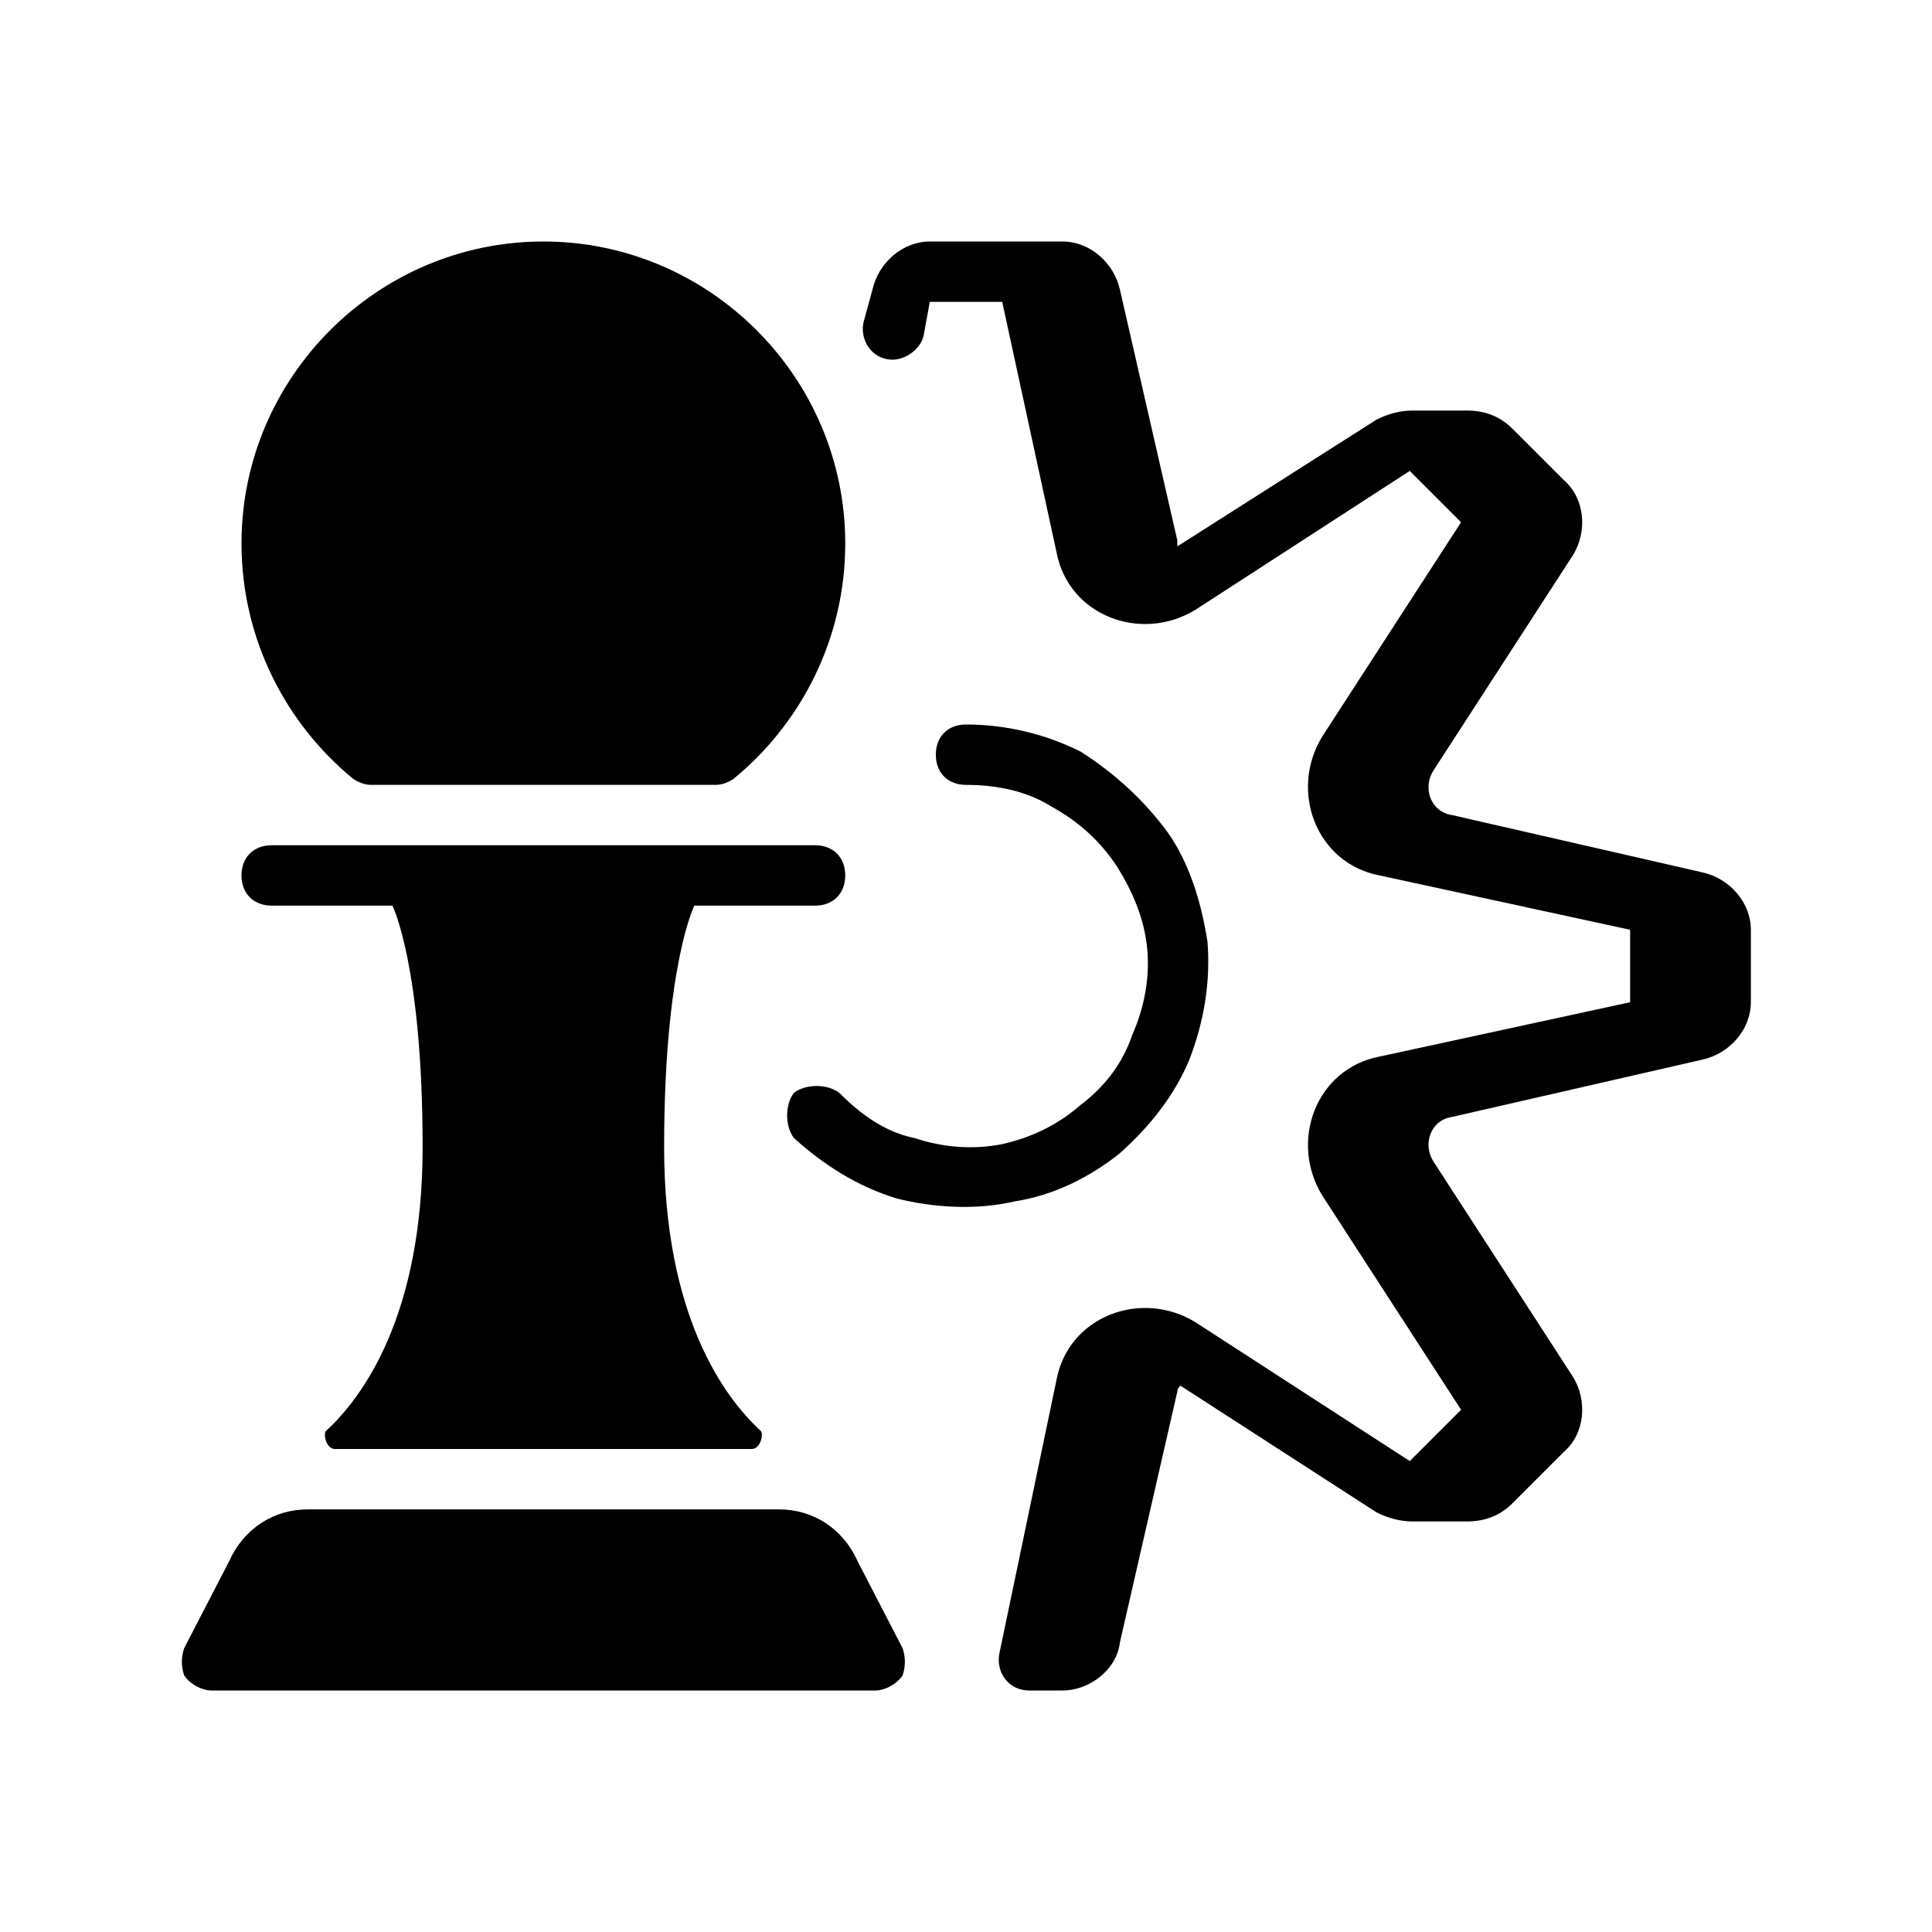
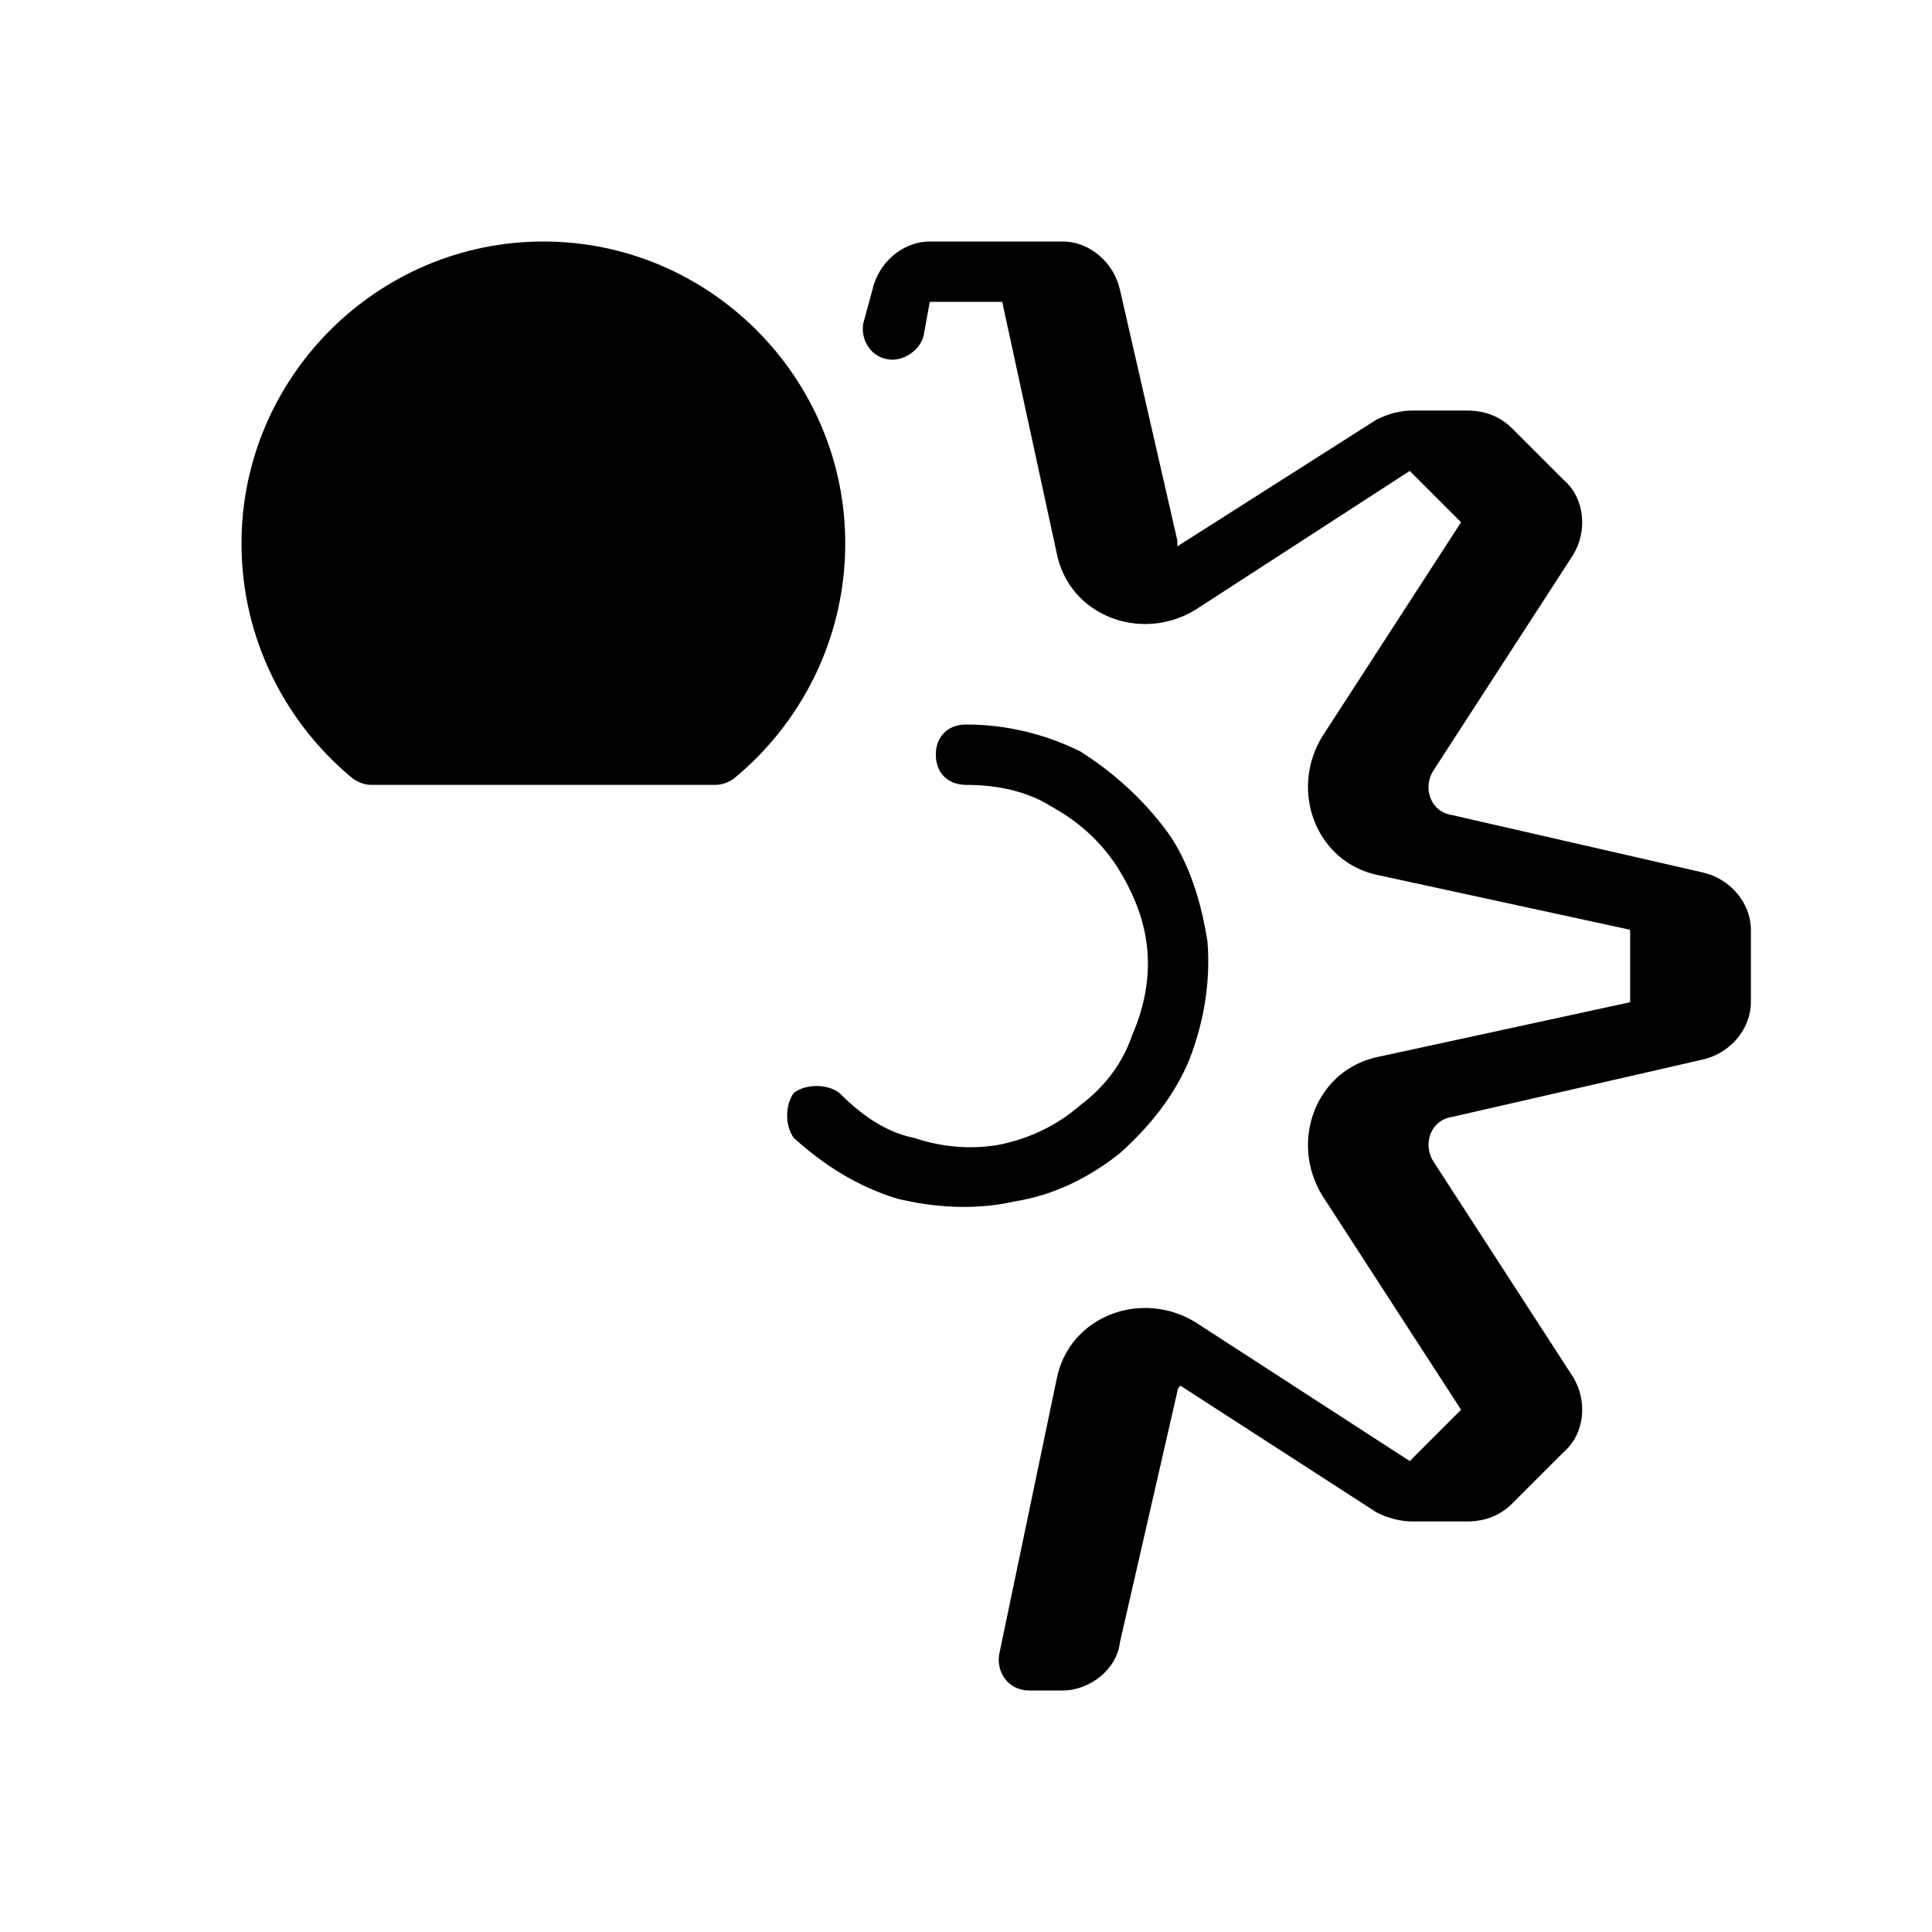
<svg xmlns="http://www.w3.org/2000/svg" version="1.2" viewBox="0 0 64 64" width="64" height="64">
  <style />
  <path d="m29.4 11.9c-0.6-0.1-0.9-0.7-0.8-1.2l0.3-1.1c0.2-0.9 1-1.6 1.9-1.6h4.4c0.9 0 1.7 0.7 1.9 1.6l1.9 8.3q0 0.1 0 0.2l6.6-4.2q0.6-0.3 1.2-0.3h1.8c0.6 0 1.1 0.2 1.5 0.6l1.7 1.7c0.7 0.6 0.8 1.7 0.3 2.5l-4.6 7.1c-0.4 0.6-0.1 1.4 0.6 1.5l8.3 1.9c0.9 0.2 1.6 1 1.6 1.9v2.4c0 0.9-0.7 1.7-1.6 1.9l-8.3 1.9c-0.7 0.1-1 0.9-0.6 1.5l4.6 7.1c0.5 0.8 0.4 1.9-0.3 2.5l-1.7 1.7c-0.4 0.4-0.9 0.6-1.5 0.6h-1.8q-0.6 0-1.2-0.3l-6.5-4.2q-0.1 0.1-0.1 0.2l-1.9 8.3c-0.1 0.9-1 1.6-1.9 1.6h-1.1c-0.7 0-1.1-0.6-1-1.2l1.9-9.1c0.4-2.1 2.8-3 4.6-1.9l7.1 4.6 1.7-1.7-4.6-7.1c-1.1-1.8-0.2-4.2 1.9-4.6l8.3-1.8v-2.4l-8.3-1.8c-2.1-0.4-3-2.8-1.9-4.6l4.6-7.1-1.7-1.7-7.1 4.6c-1.8 1.1-4.2 0.2-4.6-1.9l-1.8-8.3h-2.4l-0.2 1.1c-0.1 0.5-0.7 0.9-1.2 0.8z" />
  <path d="m27.8 36.2c-0.4-0.3-1.1-0.3-1.5 0-0.3 0.4-0.3 1.1 0 1.5 1 0.9 2.1 1.6 3.4 2 1.2 0.3 2.6 0.4 3.9 0.1 1.3-0.2 2.5-0.8 3.5-1.6 1-0.9 1.8-1.9 2.3-3.1 0.5-1.3 0.7-2.6 0.6-3.9-0.2-1.3-0.6-2.6-1.3-3.6-0.8-1.1-1.8-2-2.9-2.7-1.2-0.6-2.5-0.9-3.8-0.9-0.6 0-1 0.4-1 1 0 0.6 0.4 1 1 1 1 0 2 0.2 2.8 0.7 0.9 0.5 1.6 1.1 2.2 2 0.5 0.8 0.9 1.7 1 2.7 0.1 1-0.1 2-0.5 2.9-0.3 0.9-0.9 1.7-1.7 2.3-0.8 0.7-1.7 1.1-2.6 1.3-1 0.2-2 0.1-2.9-0.2-1-0.2-1.8-0.8-2.5-1.5z" />
  <path d="m18 8c-5.5 0-10 4.5-10 10 0 3.2 1.5 6 3.7 7.8q0.3 0.2 0.6 0.2h11.4q0.3 0 0.6-0.2c2.2-1.8 3.7-4.6 3.7-7.8 0-5.5-4.5-10-10-10z" />
-   <path d="m9 28c-0.6 0-1 0.4-1 1 0 0.6 0.4 1 1 1h4c0 0 1 2 1 8 0 5.6-2 8.3-3.2 9.4-0.1 0.1 0 0.6 0.3 0.6h13.8c0.3 0 0.4-0.5 0.3-0.6-1.2-1.1-3.2-3.8-3.2-9.4 0-6 1-8 1-8h4c0.6 0 1-0.4 1-1 0-0.6-0.4-1-1-1z" />
-   <path d="m10.2 50h15.6c1.1 0 2.1 0.6 2.6 1.7l1.5 2.9c0.1 0.3 0.1 0.6 0 0.9-0.2 0.3-0.6 0.5-0.9 0.5h-22c-0.3 0-0.7-0.2-0.9-0.5-0.1-0.3-0.1-0.6 0-0.9l1.5-2.9c0.5-1.1 1.5-1.7 2.6-1.7z" />
</svg>